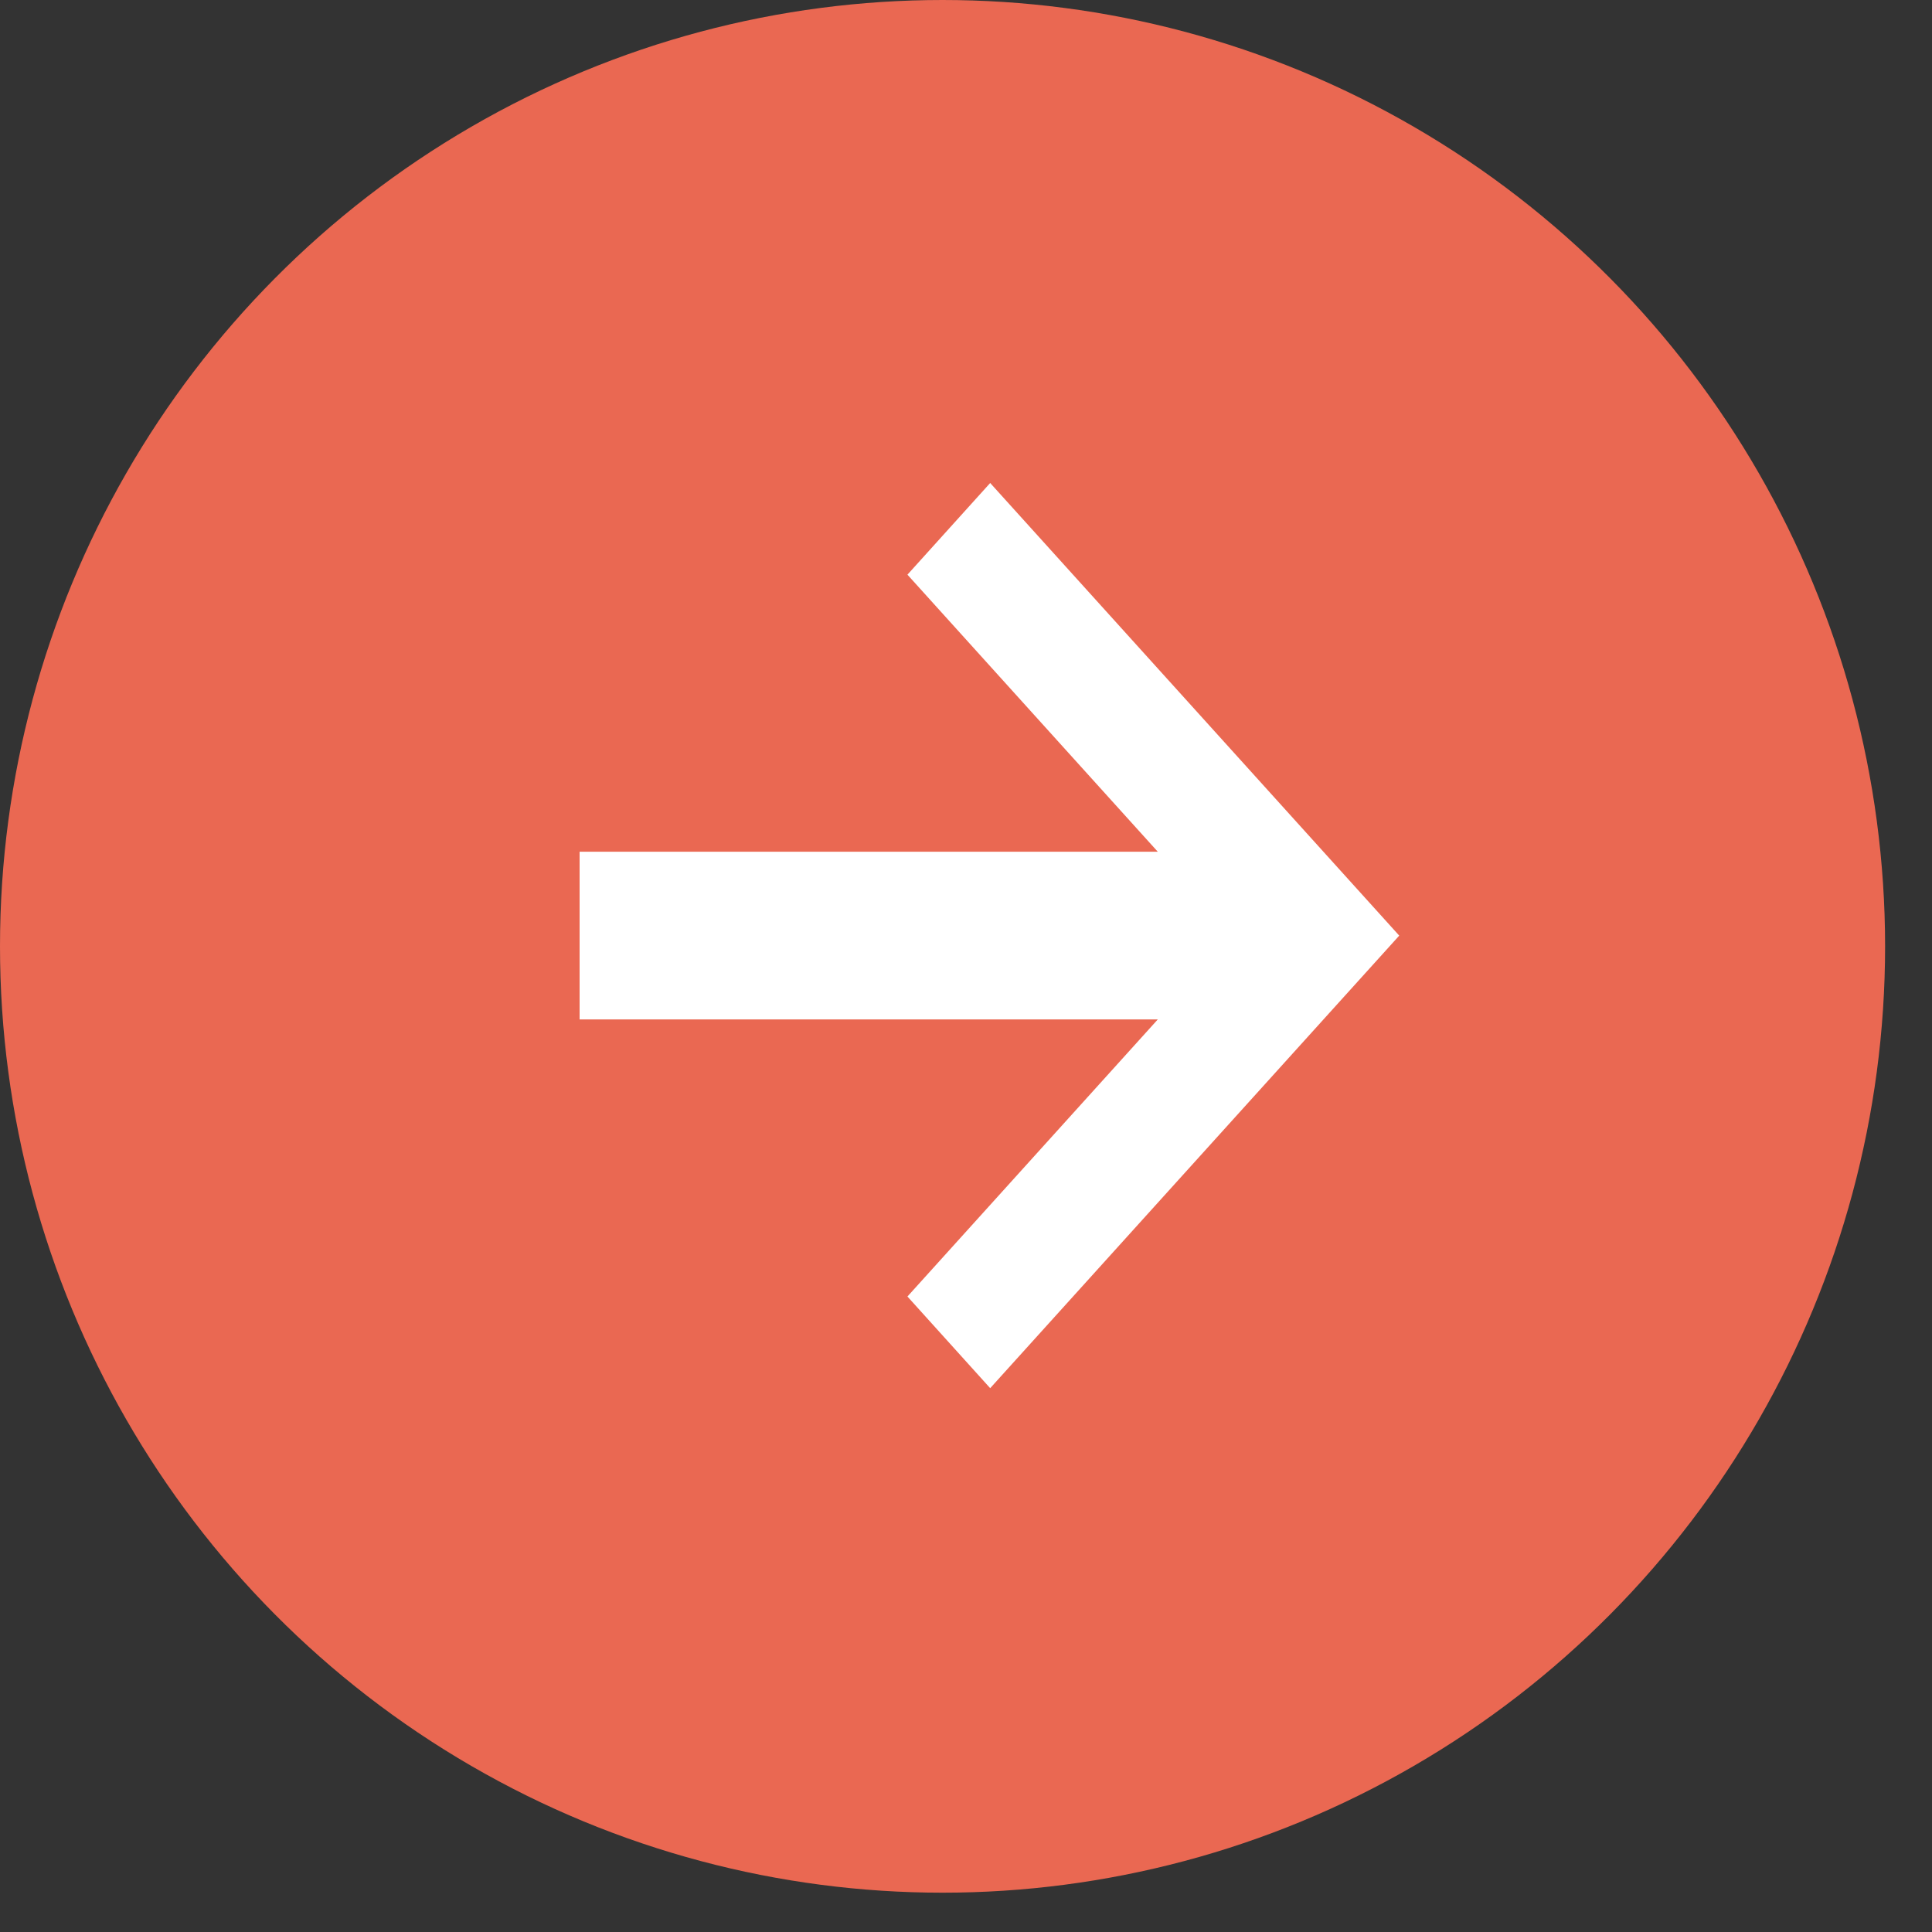
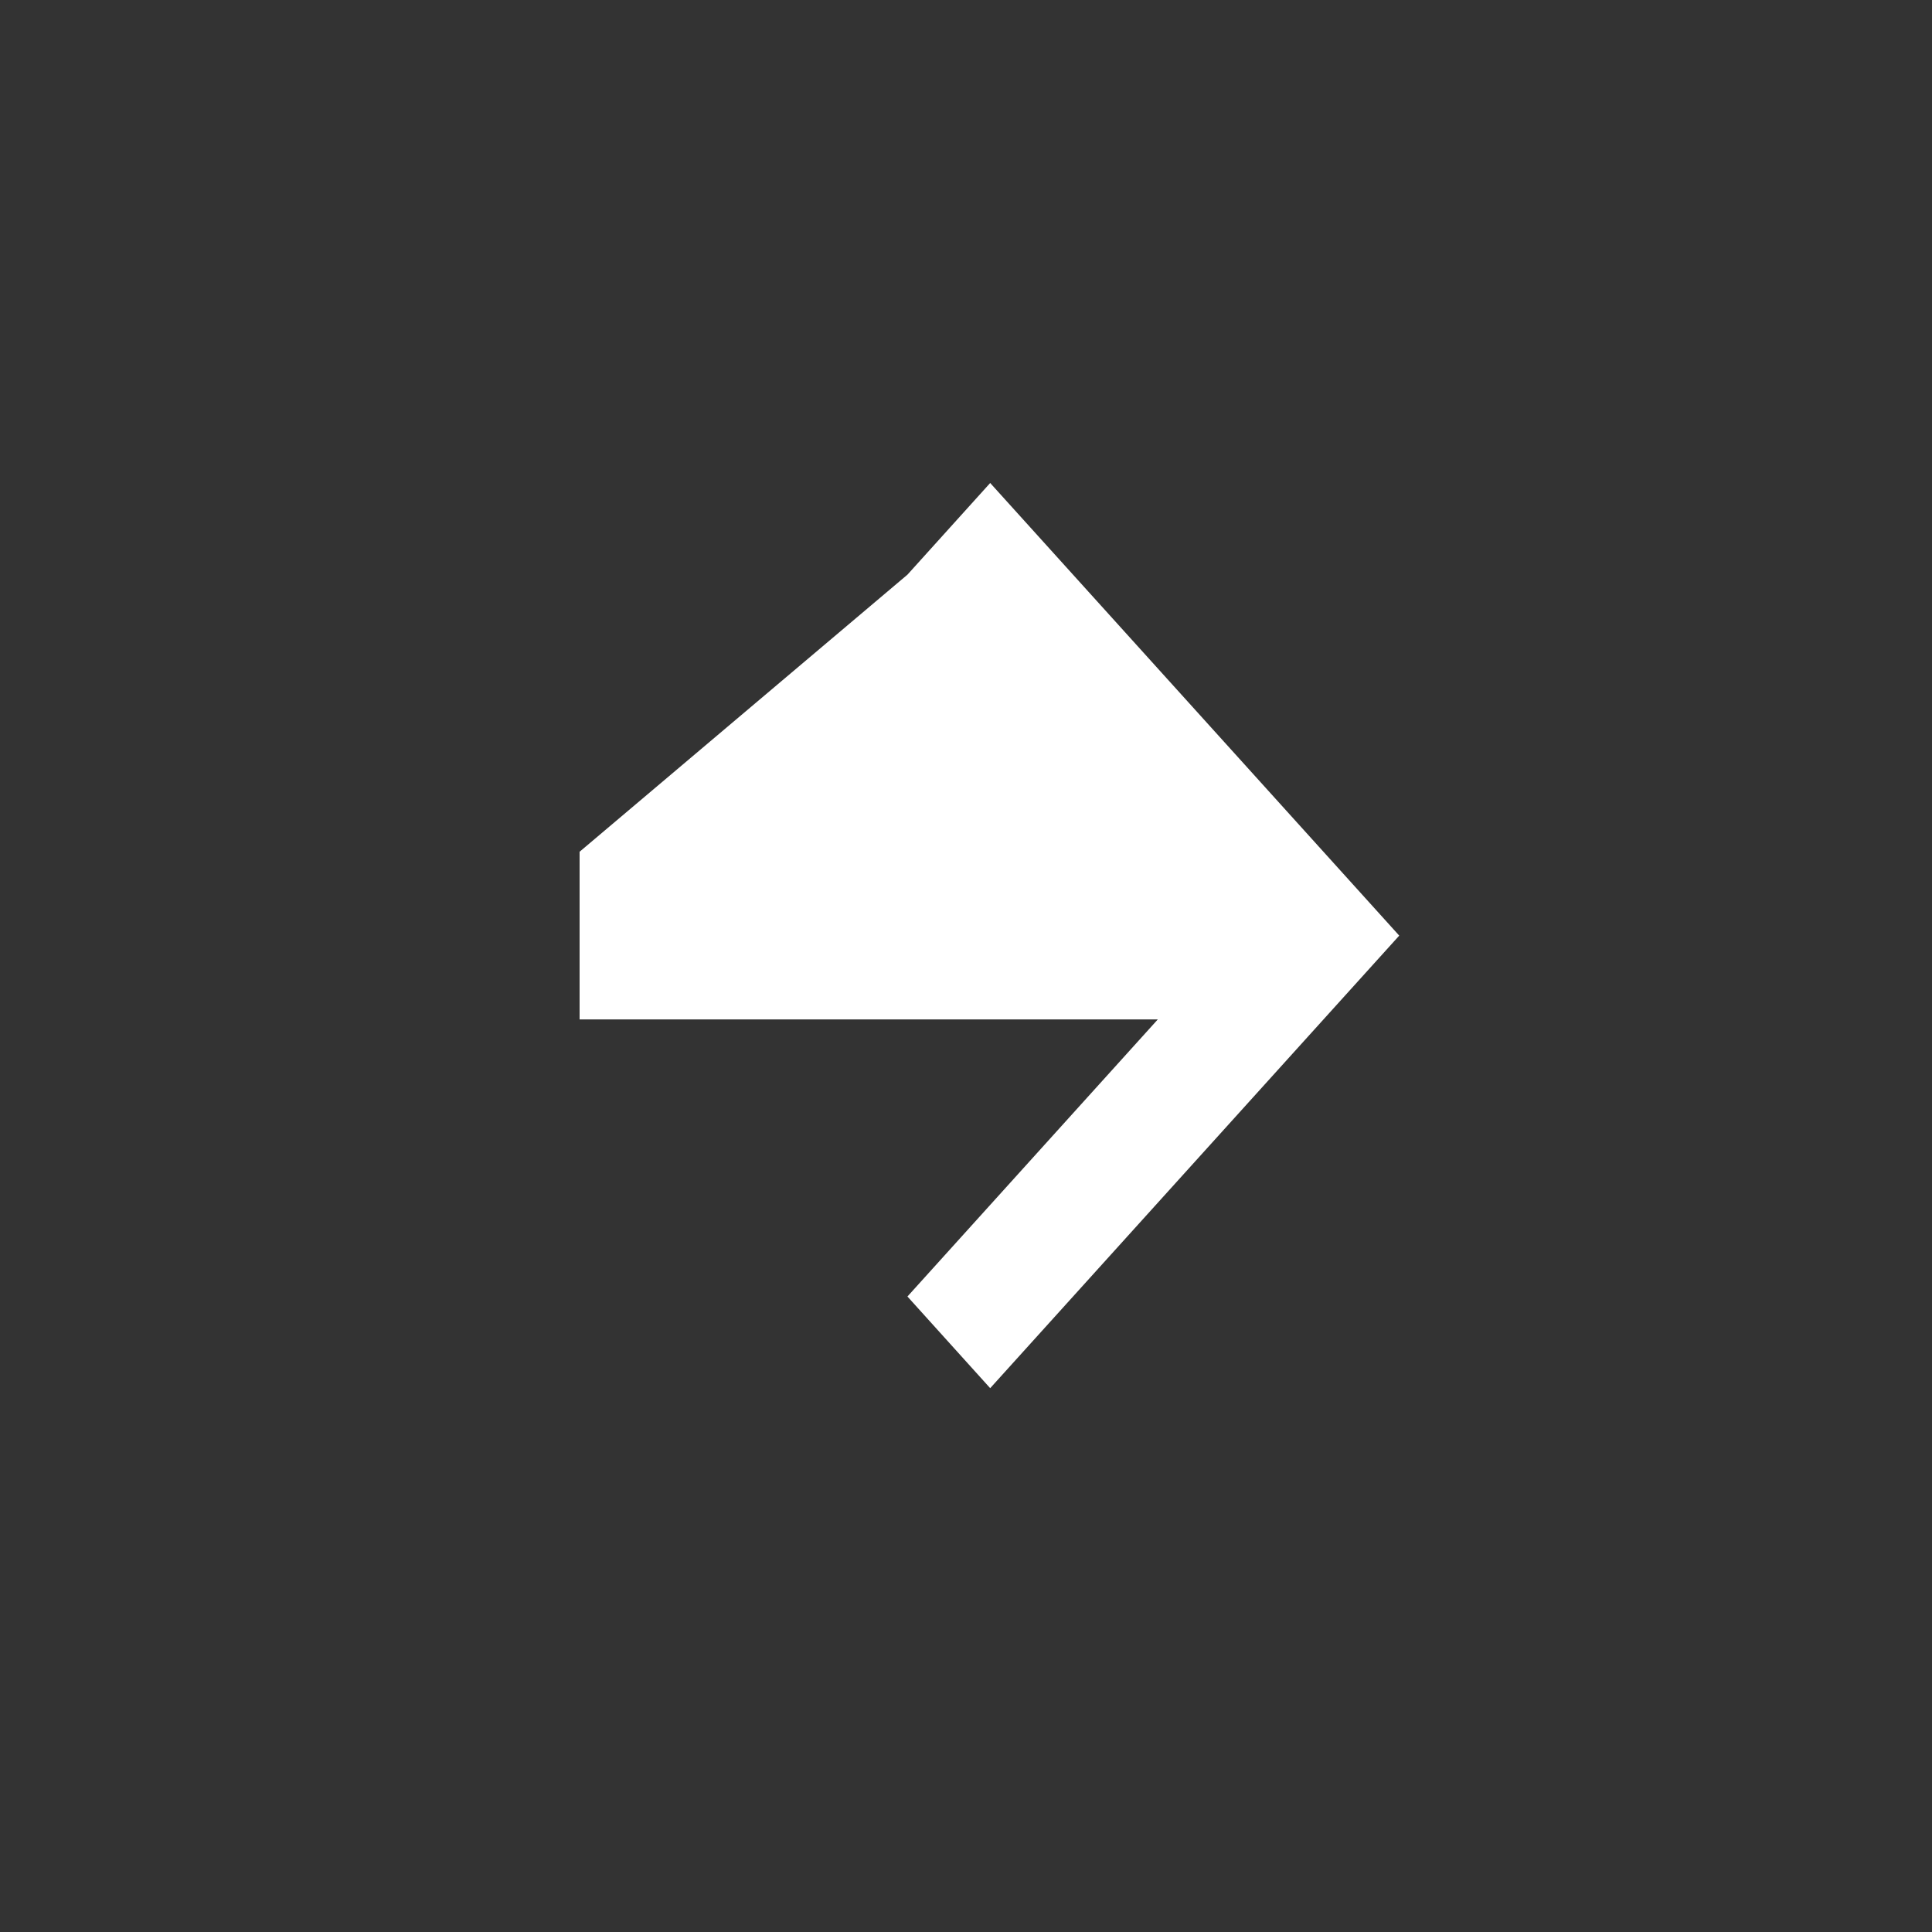
<svg xmlns="http://www.w3.org/2000/svg" width="29px" height="29px" viewBox="0 0 29 29" version="1.1">
  <rect x="0" y="0" width="29" height="29" fill="#333333" stroke="none" />
  <title>Group 19</title>
  <desc>Created with Sketch.</desc>
  <defs />
  <g id="desktop-home-card" stroke="none" stroke-width="1" fill="none" fill-rule="evenodd" transform="translate(-222, -525)">
    <g id="Group-15">
      <g id="Group-12" transform="translate(0, 509)">
        <g id="Group-13" transform="translate(139, 16)">
          <g id="Group-19" transform="translate(83, 0)">
-             <ellipse id="Oval-3" fill="#EA6852" cx="14.148" cy="14.205" rx="14.148" ry="14.205" />
-             <path d="M17.379,15.302 L8.7,15.302 L8.7,12.785 L17.379,12.785 L13.621,8.626 L14.863,7.25 L21.003,14.044 L14.863,20.837 L13.621,19.461 L17.379,15.302 Z" id="Combined-Shape" fill="#FFFFFF" fill-rule="nonzero" />
+             <path d="M17.379,15.302 L8.7,15.302 L8.7,12.785 L13.621,8.626 L14.863,7.25 L21.003,14.044 L14.863,20.837 L13.621,19.461 L17.379,15.302 Z" id="Combined-Shape" fill="#FFFFFF" fill-rule="nonzero" />
          </g>
        </g>
      </g>
    </g>
  </g>
</svg>